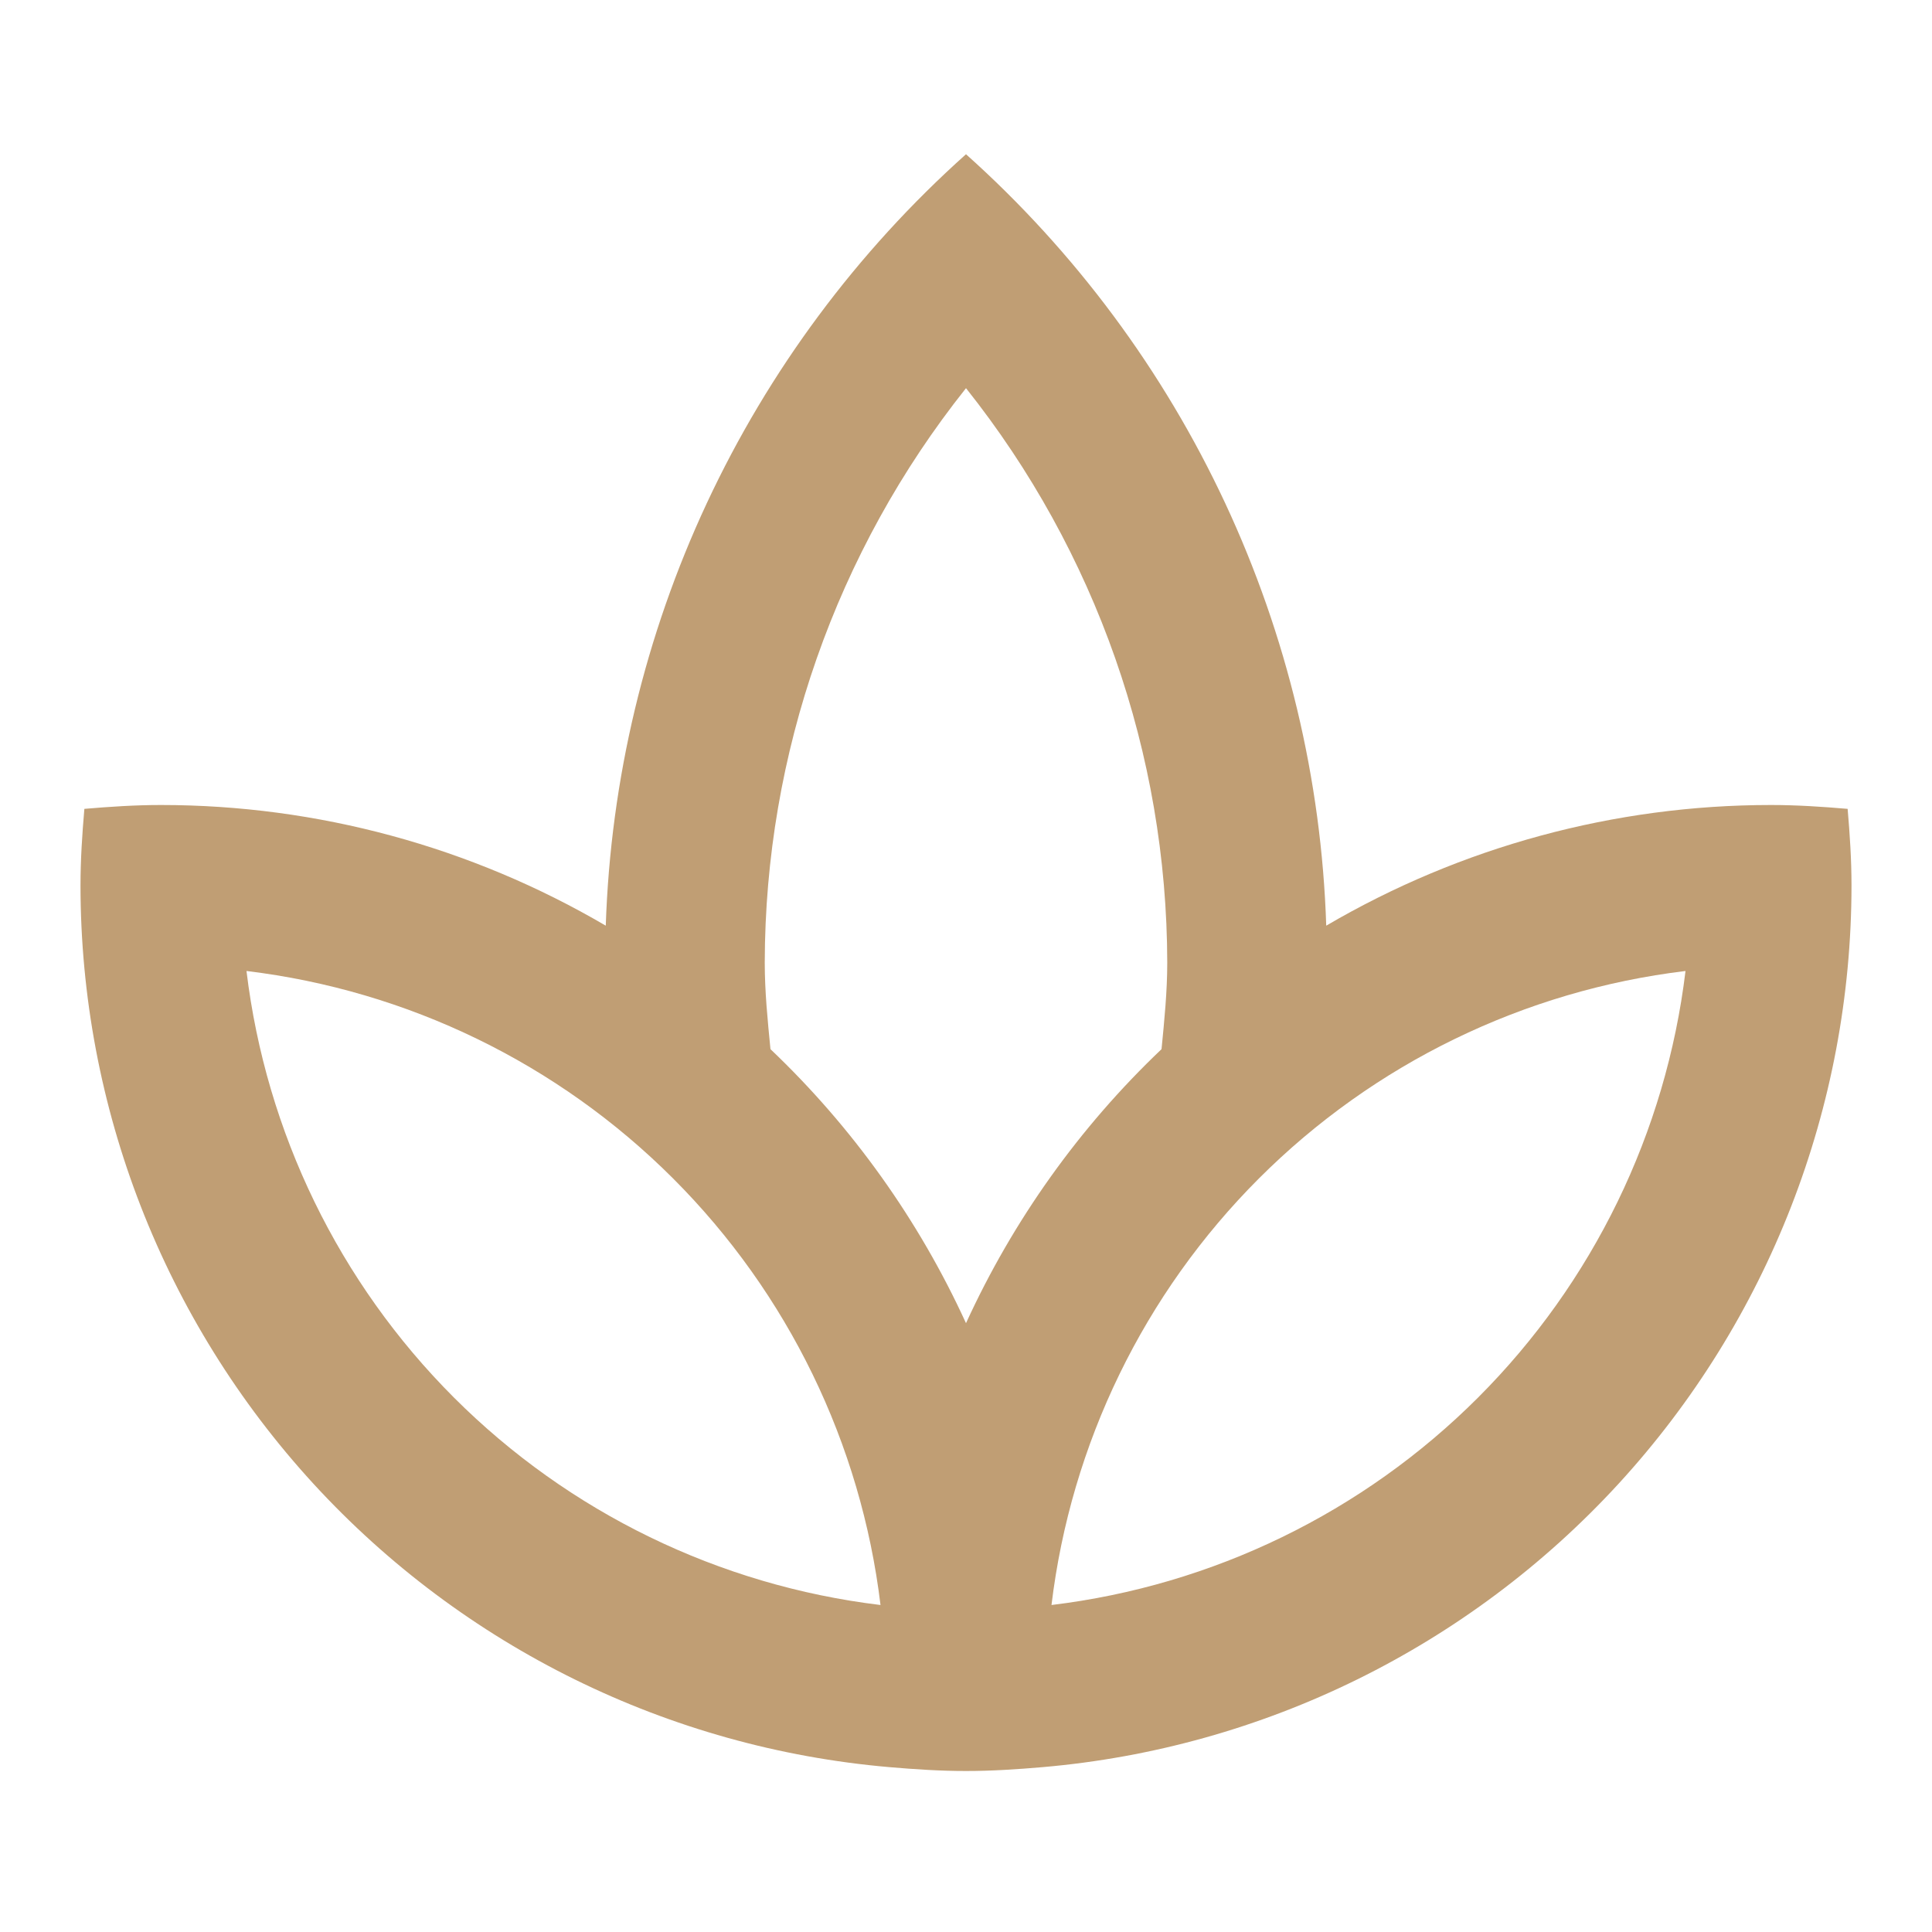
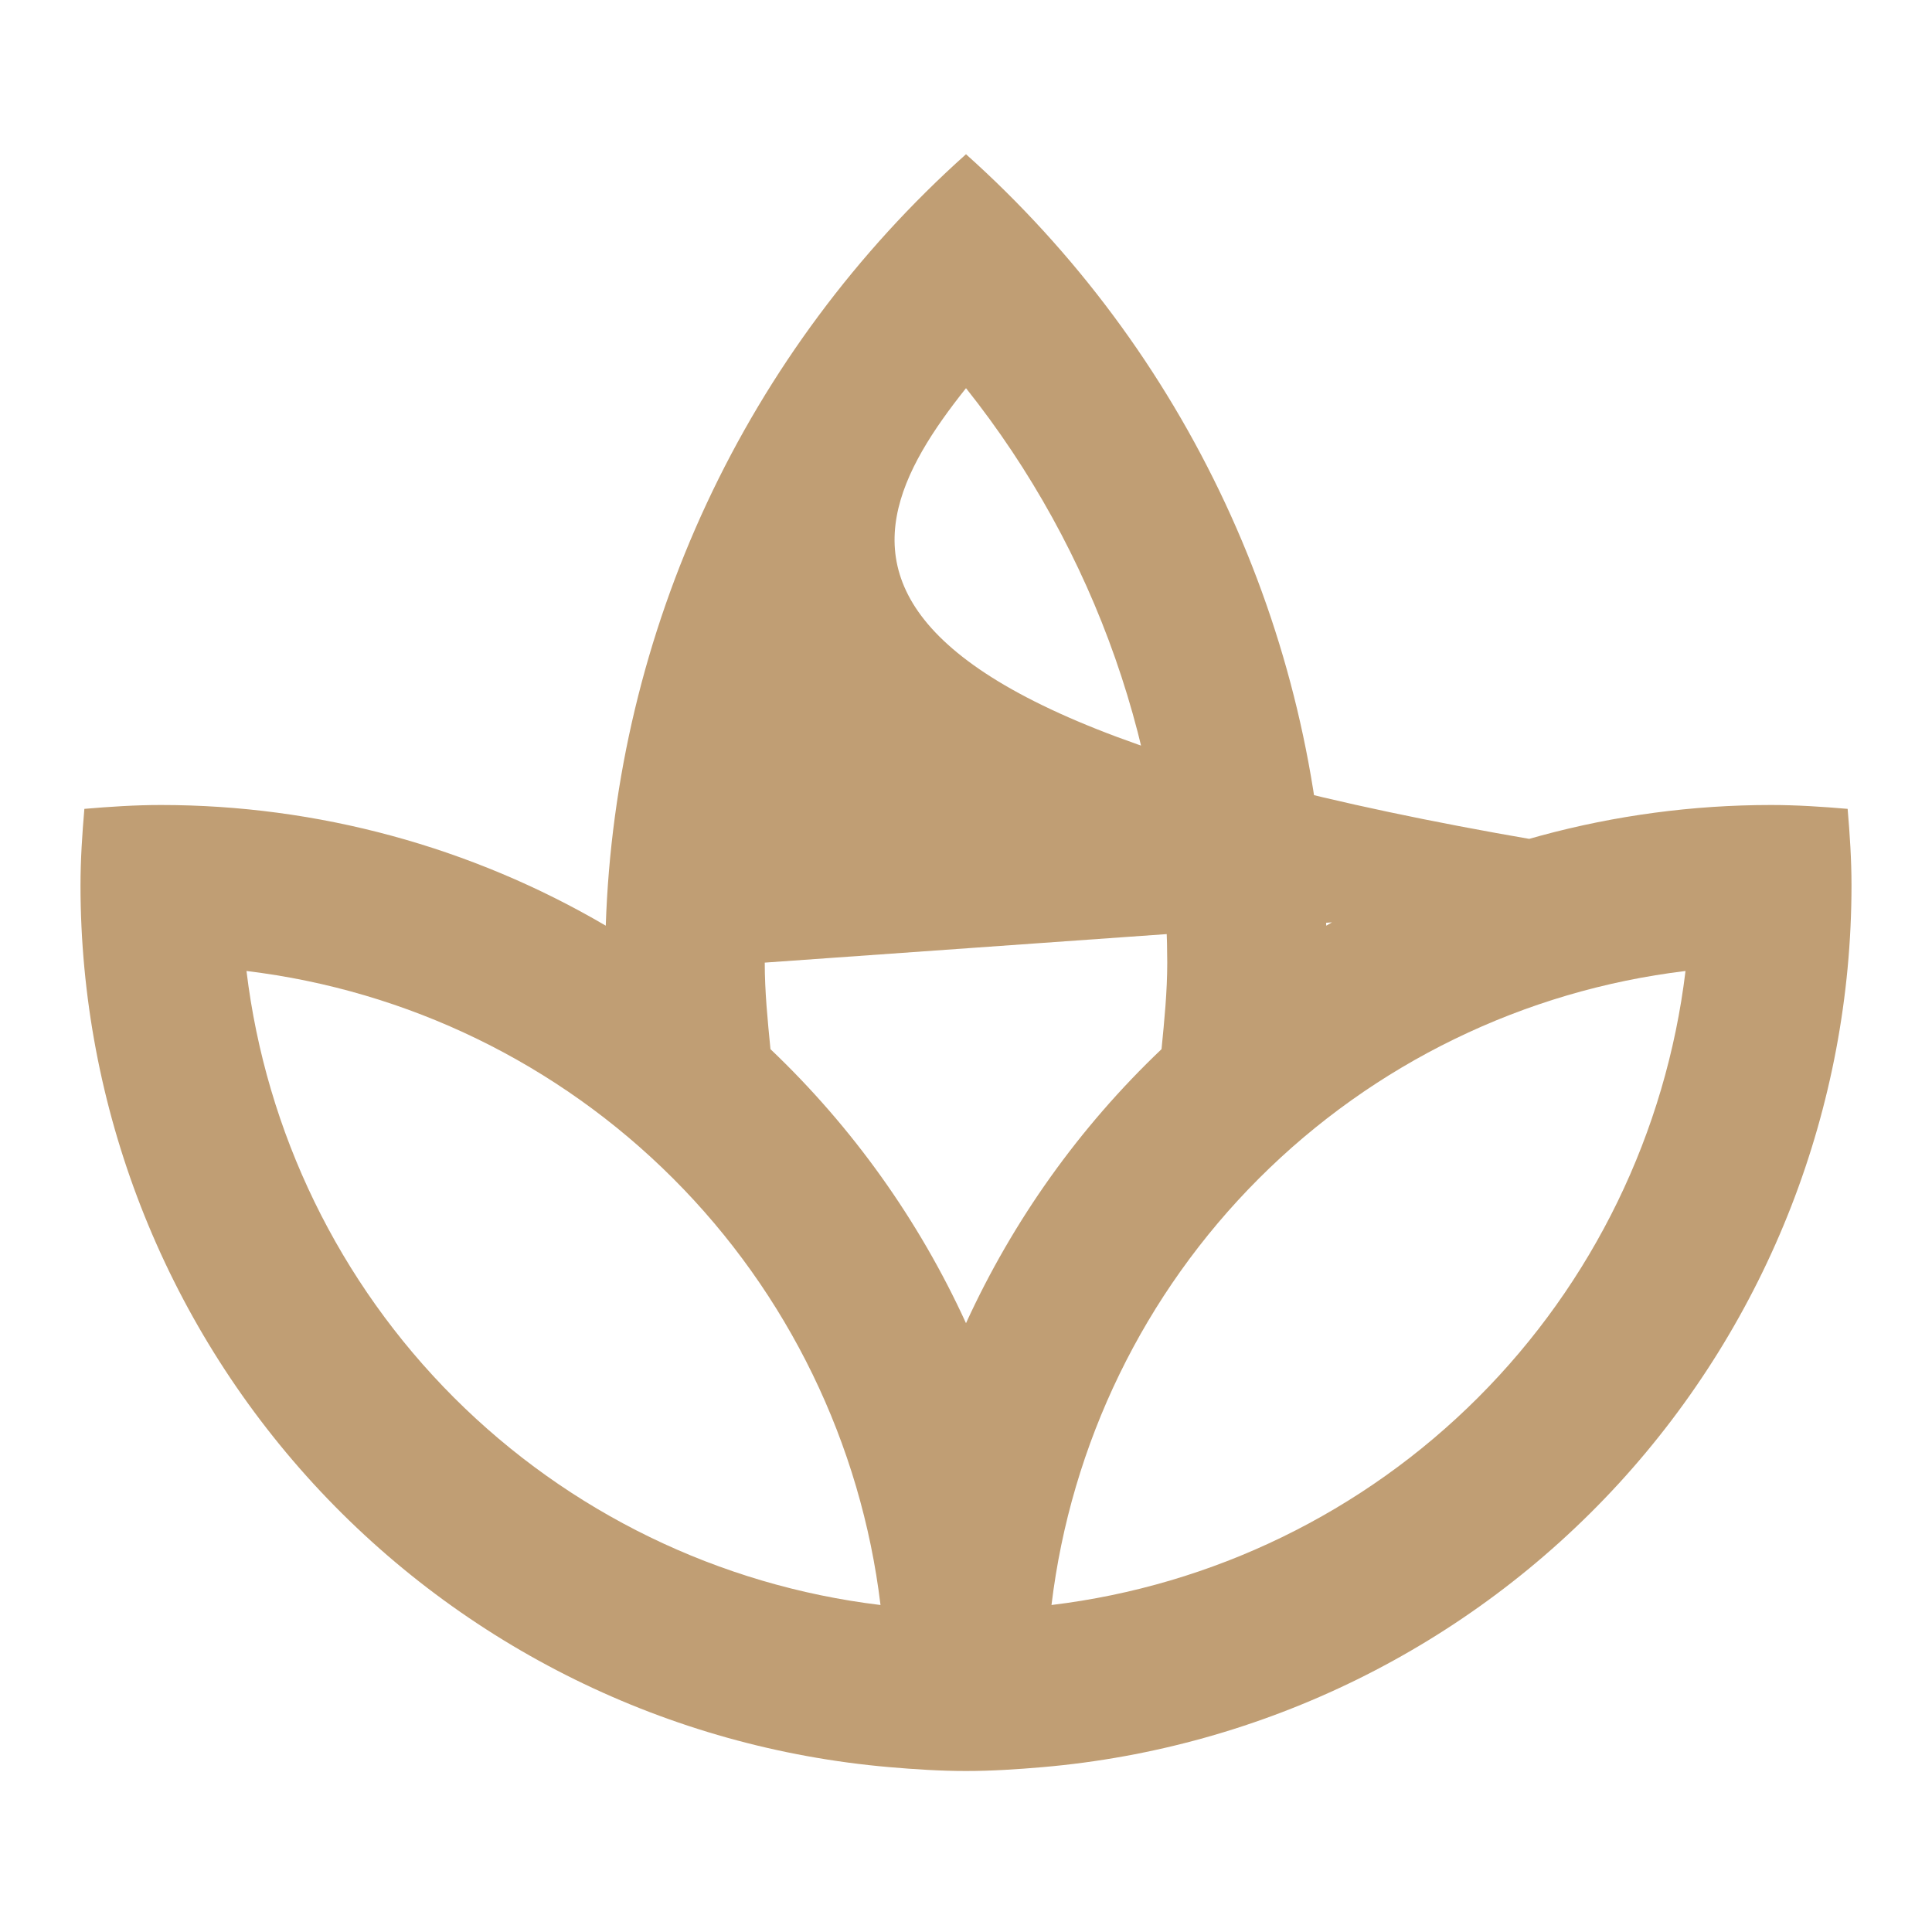
<svg xmlns="http://www.w3.org/2000/svg" width="24" height="24" viewBox="0 0 24 24" fill="none">
-   <path d="M23 11C23 10.679 22.979 10.362 22.952 10.048C22.638 10.021 22.321 10 22 10C20.058 10 18.151 10.517 16.475 11.499C16.416 9.682 15.988 7.896 15.219 6.249C14.45 4.602 13.355 3.128 12 1.916C10.645 3.128 9.55 4.602 8.781 6.249C8.012 7.896 7.585 9.682 7.525 11.499C5.849 10.517 3.942 10 2 10C1.679 10 1.362 10.021 1.048 10.048C1.021 10.362 1 10.679 1 11C1.001 13.752 2.033 16.403 3.893 18.431C5.754 20.458 8.307 21.715 11.048 21.952C11.362 21.979 11.679 22 12 22C12.321 22 12.638 21.979 12.952 21.952C15.693 21.715 18.246 20.458 20.107 18.431C21.967 16.403 22.999 13.752 23 11ZM9.5 11.958C9.504 9.365 10.385 6.851 12 4.822C13.615 6.851 14.496 9.365 14.5 11.958C14.5 12.319 14.464 12.676 14.429 13.033C13.41 14.002 12.585 15.158 12 16.437C11.415 15.158 10.59 14.002 9.571 13.033C9.536 12.676 9.5 12.319 9.5 11.958ZM3.062 12.062C5.067 12.304 6.933 13.211 8.361 14.639C9.789 16.067 10.696 17.933 10.938 19.938C8.933 19.696 7.067 18.789 5.639 17.361C4.211 15.933 3.304 14.067 3.062 12.062ZM13.062 19.938C13.304 17.933 14.211 16.067 15.639 14.639C17.067 13.211 18.933 12.304 20.938 12.062C20.696 14.067 19.789 15.933 18.361 17.361C16.933 18.789 15.067 19.696 13.062 19.938Z" fill="#C09E74" />
+   <path d="M23 11C23 10.679 22.979 10.362 22.952 10.048C22.638 10.021 22.321 10 22 10C20.058 10 18.151 10.517 16.475 11.499C16.416 9.682 15.988 7.896 15.219 6.249C14.45 4.602 13.355 3.128 12 1.916C10.645 3.128 9.55 4.602 8.781 6.249C8.012 7.896 7.585 9.682 7.525 11.499C5.849 10.517 3.942 10 2 10C1.679 10 1.362 10.021 1.048 10.048C1.021 10.362 1 10.679 1 11C1.001 13.752 2.033 16.403 3.893 18.431C5.754 20.458 8.307 21.715 11.048 21.952C11.362 21.979 11.679 22 12 22C12.321 22 12.638 21.979 12.952 21.952C15.693 21.715 18.246 20.458 20.107 18.431C21.967 16.403 22.999 13.752 23 11ZC9.504 9.365 10.385 6.851 12 4.822C13.615 6.851 14.496 9.365 14.5 11.958C14.5 12.319 14.464 12.676 14.429 13.033C13.41 14.002 12.585 15.158 12 16.437C11.415 15.158 10.59 14.002 9.571 13.033C9.536 12.676 9.5 12.319 9.5 11.958ZM3.062 12.062C5.067 12.304 6.933 13.211 8.361 14.639C9.789 16.067 10.696 17.933 10.938 19.938C8.933 19.696 7.067 18.789 5.639 17.361C4.211 15.933 3.304 14.067 3.062 12.062ZM13.062 19.938C13.304 17.933 14.211 16.067 15.639 14.639C17.067 13.211 18.933 12.304 20.938 12.062C20.696 14.067 19.789 15.933 18.361 17.361C16.933 18.789 15.067 19.696 13.062 19.938Z" fill="#C09E74" />
</svg>